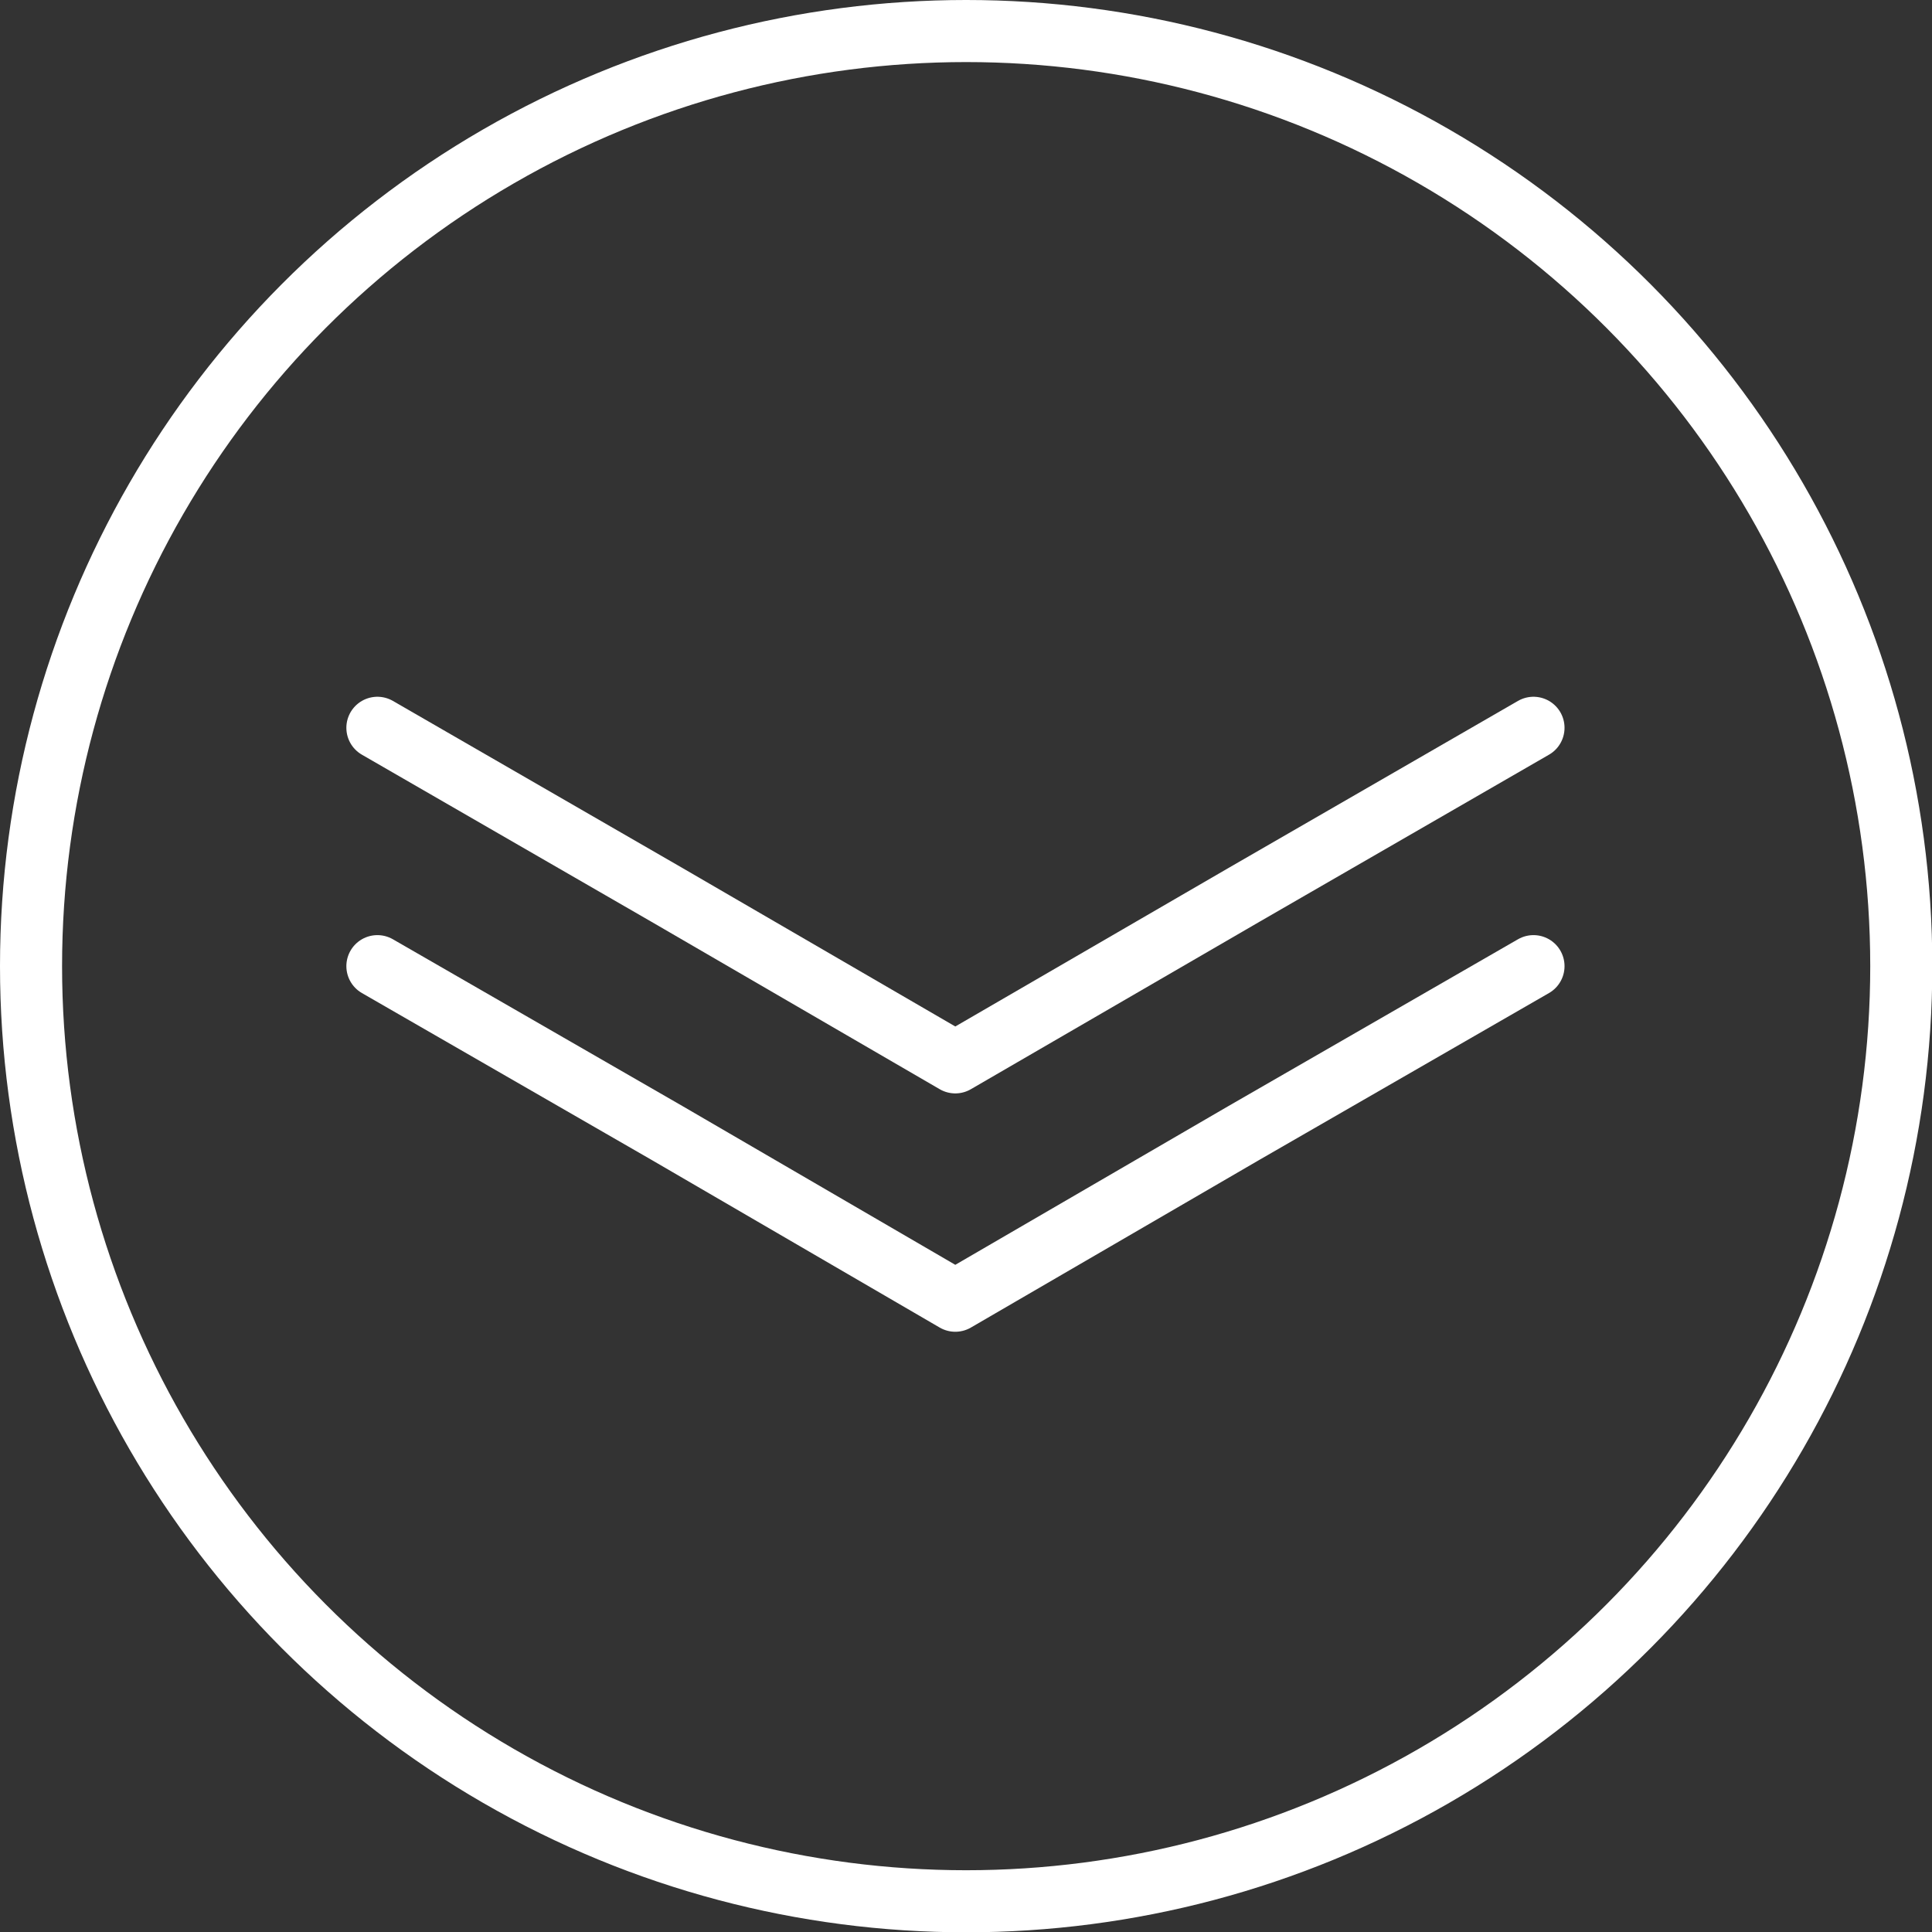
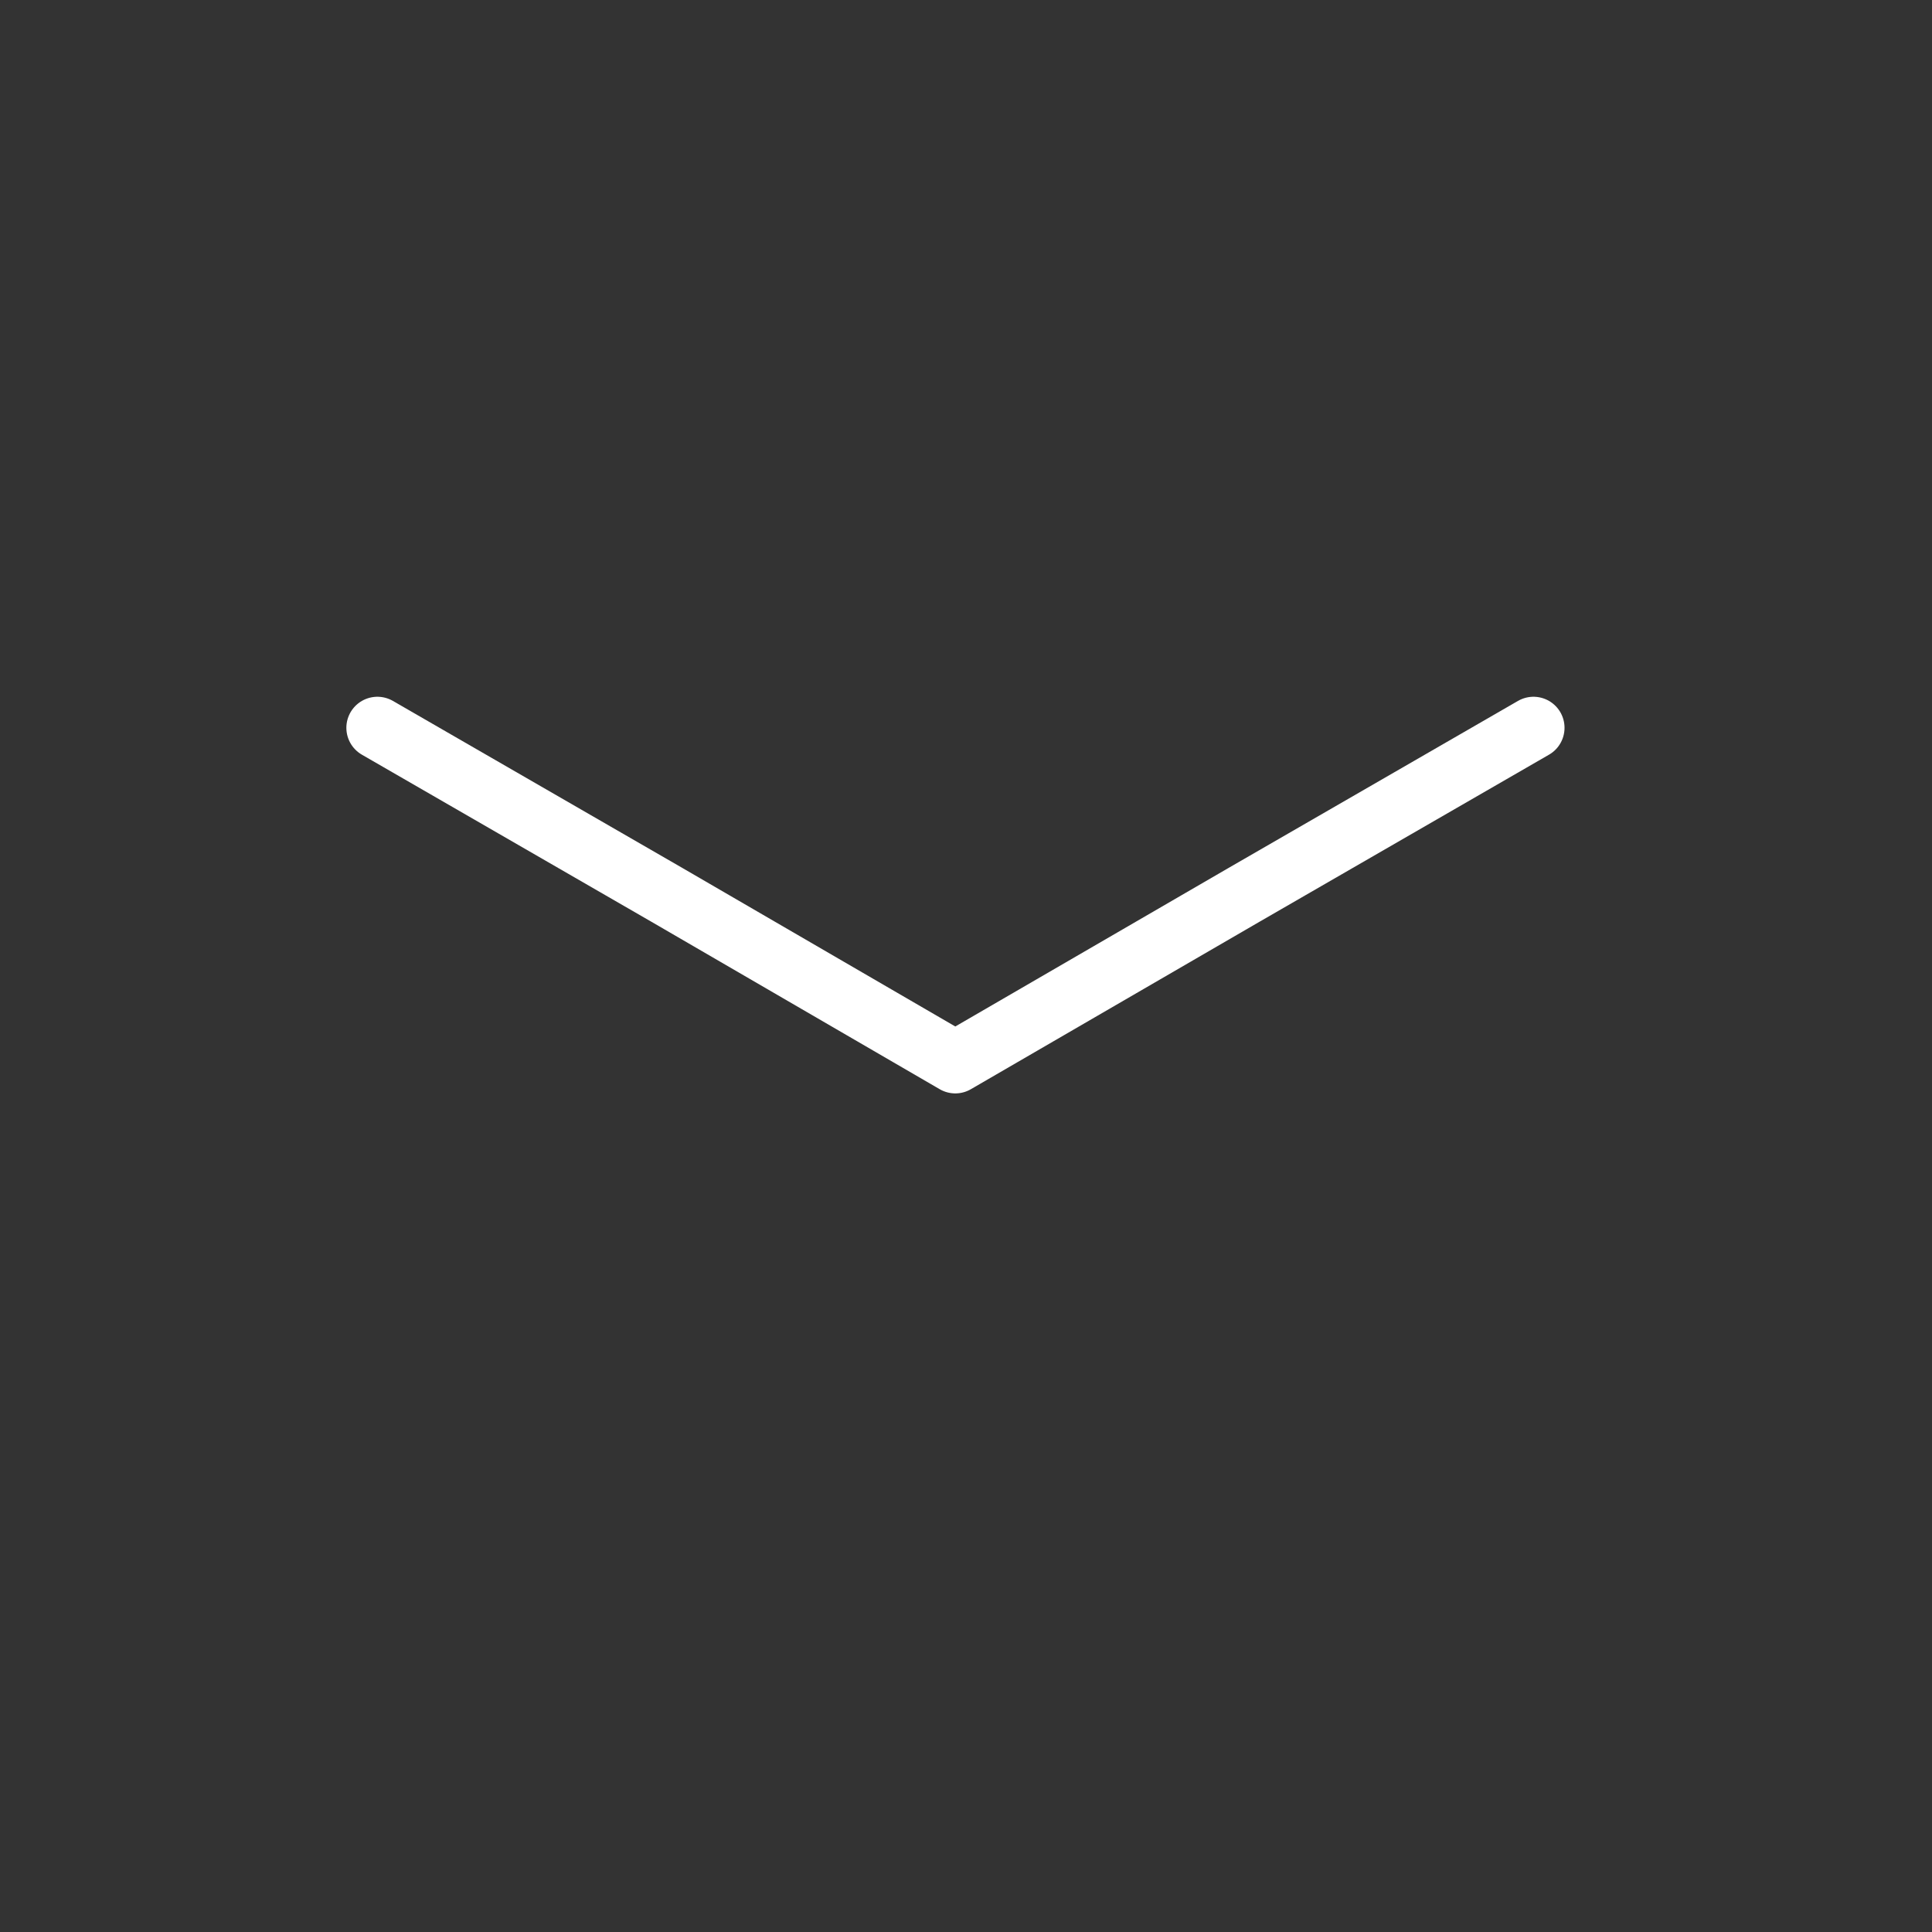
<svg xmlns="http://www.w3.org/2000/svg" viewBox="0 0 62.25 62.25">
  <rect x="0" y="0" width="62.25" height="62.25" fill="#333333" stroke="none" />
  <defs>
    <style>.cls-1,.cls-2{fill:none;stroke:#fff;stroke-width:2px;}.cls-1{stroke-miterlimit:10;}.cls-2{stroke-linecap:round;stroke-linejoin:round;}</style>
  </defs>
  <title>Asset 24</title>
  <g id="Layer_2" data-name="Layer 2">
    <g id="Cover_state_6" data-name="Cover state 6">
-       <circle class="cls-1" cx="31.13" cy="31.13" r="30.13" />
      <polyline class="cls-2" points="49.41 23.45 40.07 28.84 30.78 34.23 21.5 28.84 12.16 23.45" />
-       <polyline class="cls-2" points="49.41 31.13 40.07 36.51 30.78 41.91 21.5 36.51 12.16 31.13" />
    </g>
  </g>
</svg>